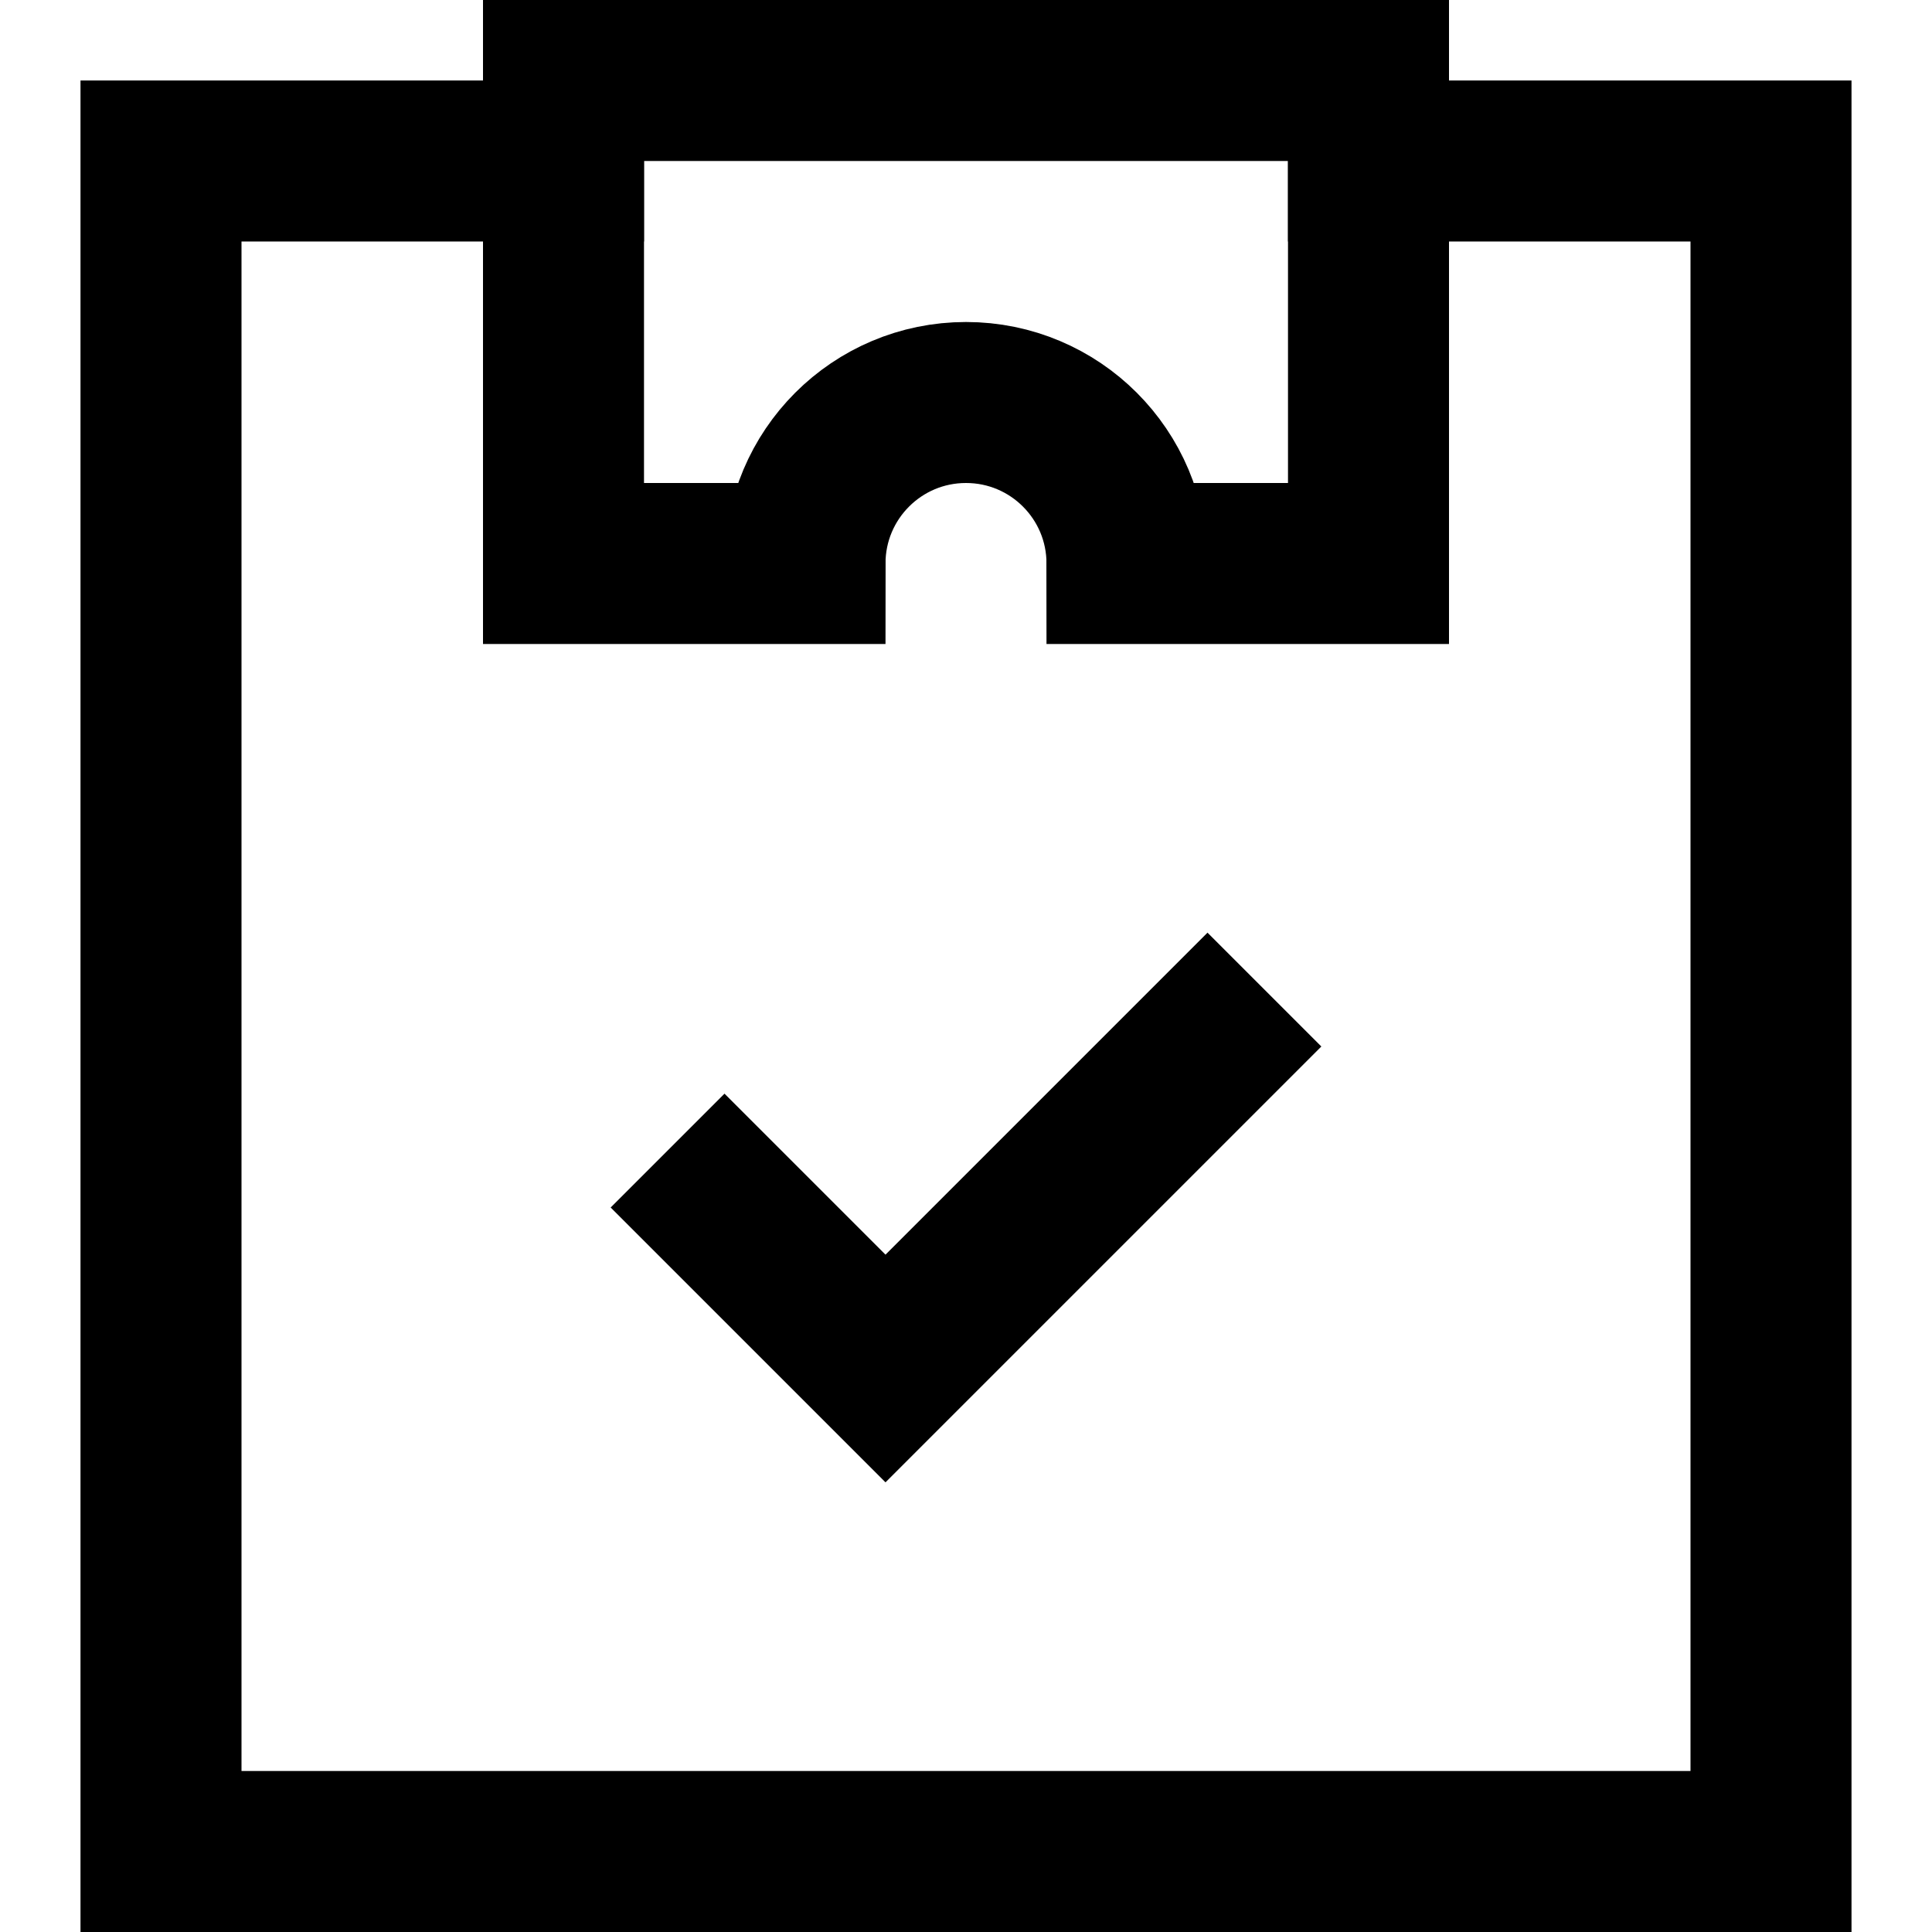
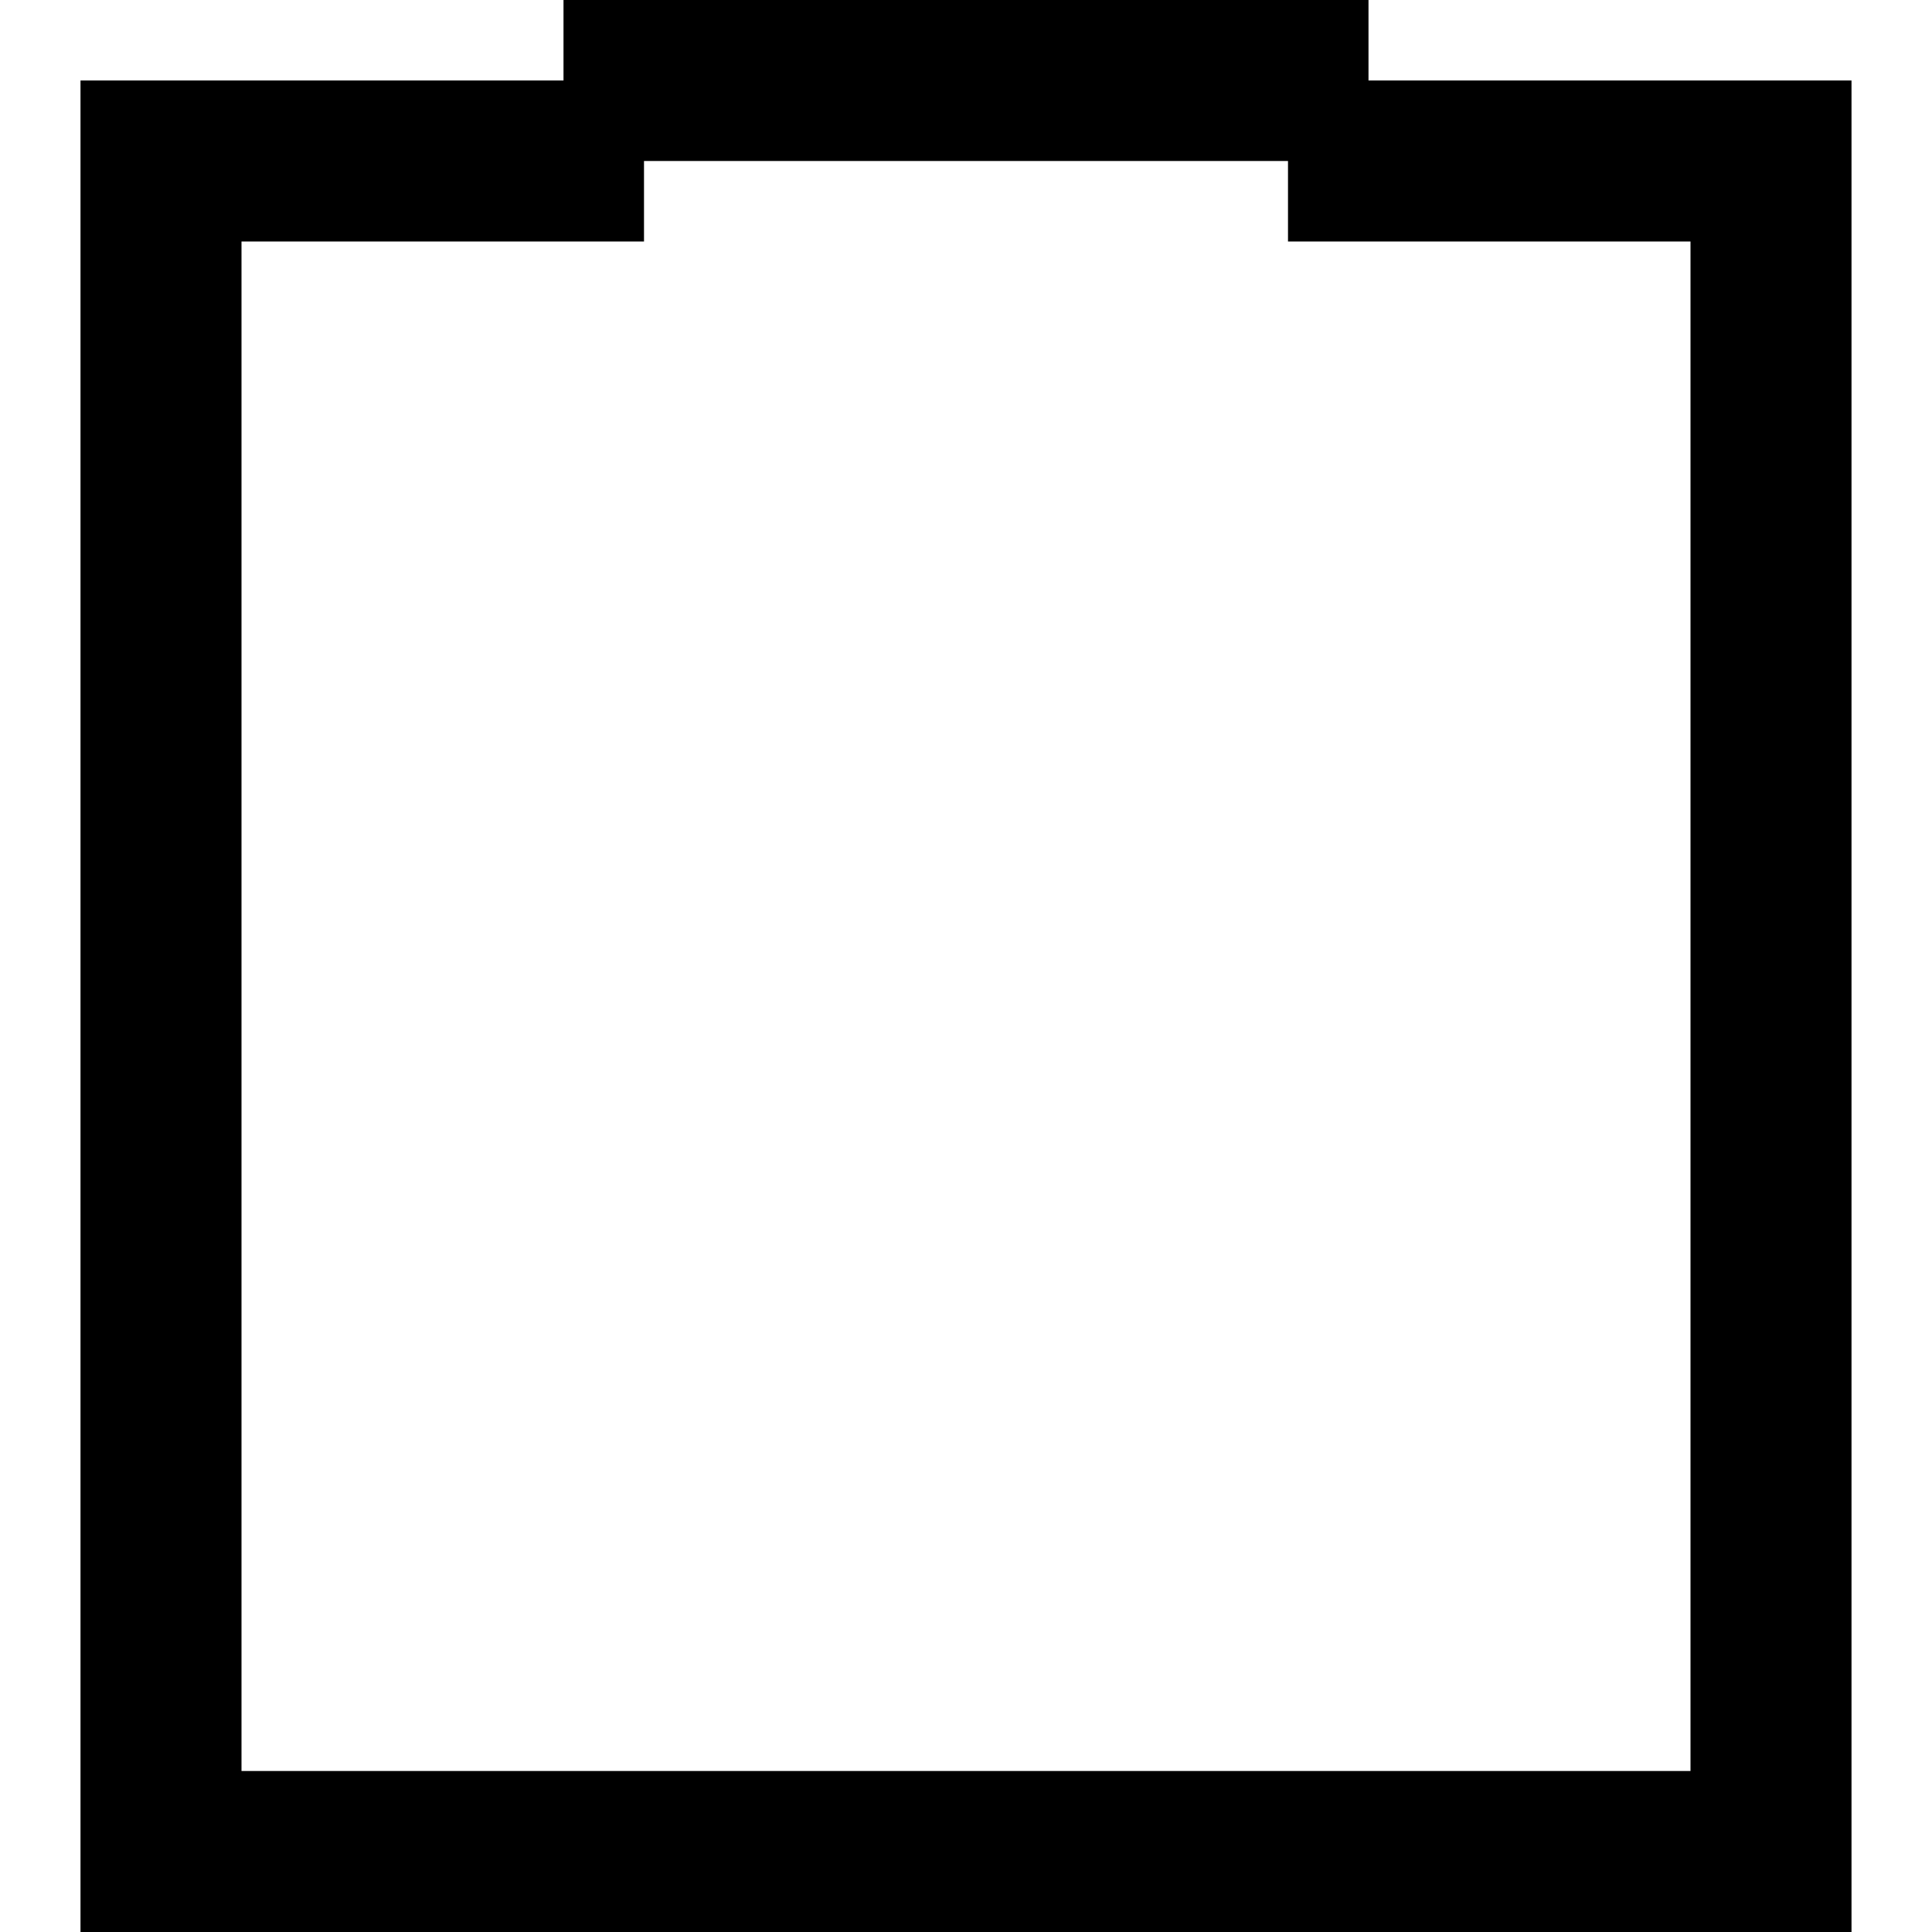
<svg xmlns="http://www.w3.org/2000/svg" width="24" height="24" viewBox="0 0 24 24">
  <g class="nc-icon-wrapper" stroke-linecap="square" stroke-linejoin="miter" stroke-width="2" fill="none" stroke="#000000" stroke-miterlimit="10">
    <polyline points="17,2 22,2 22,23 2,23 2,2 7,2 " />
-     <polyline points=" 9,15 11,17 15,13 " stroke="#000000" />
-     <path d="M7,1v6h3 c0-1.105,0.895-2,2-2s2,0.895,2,2h3V1H7z" />
+     <path d="M7,1h3 c0-1.105,0.895-2,2-2s2,0.895,2,2h3V1H7z" />
  </g>
</svg>